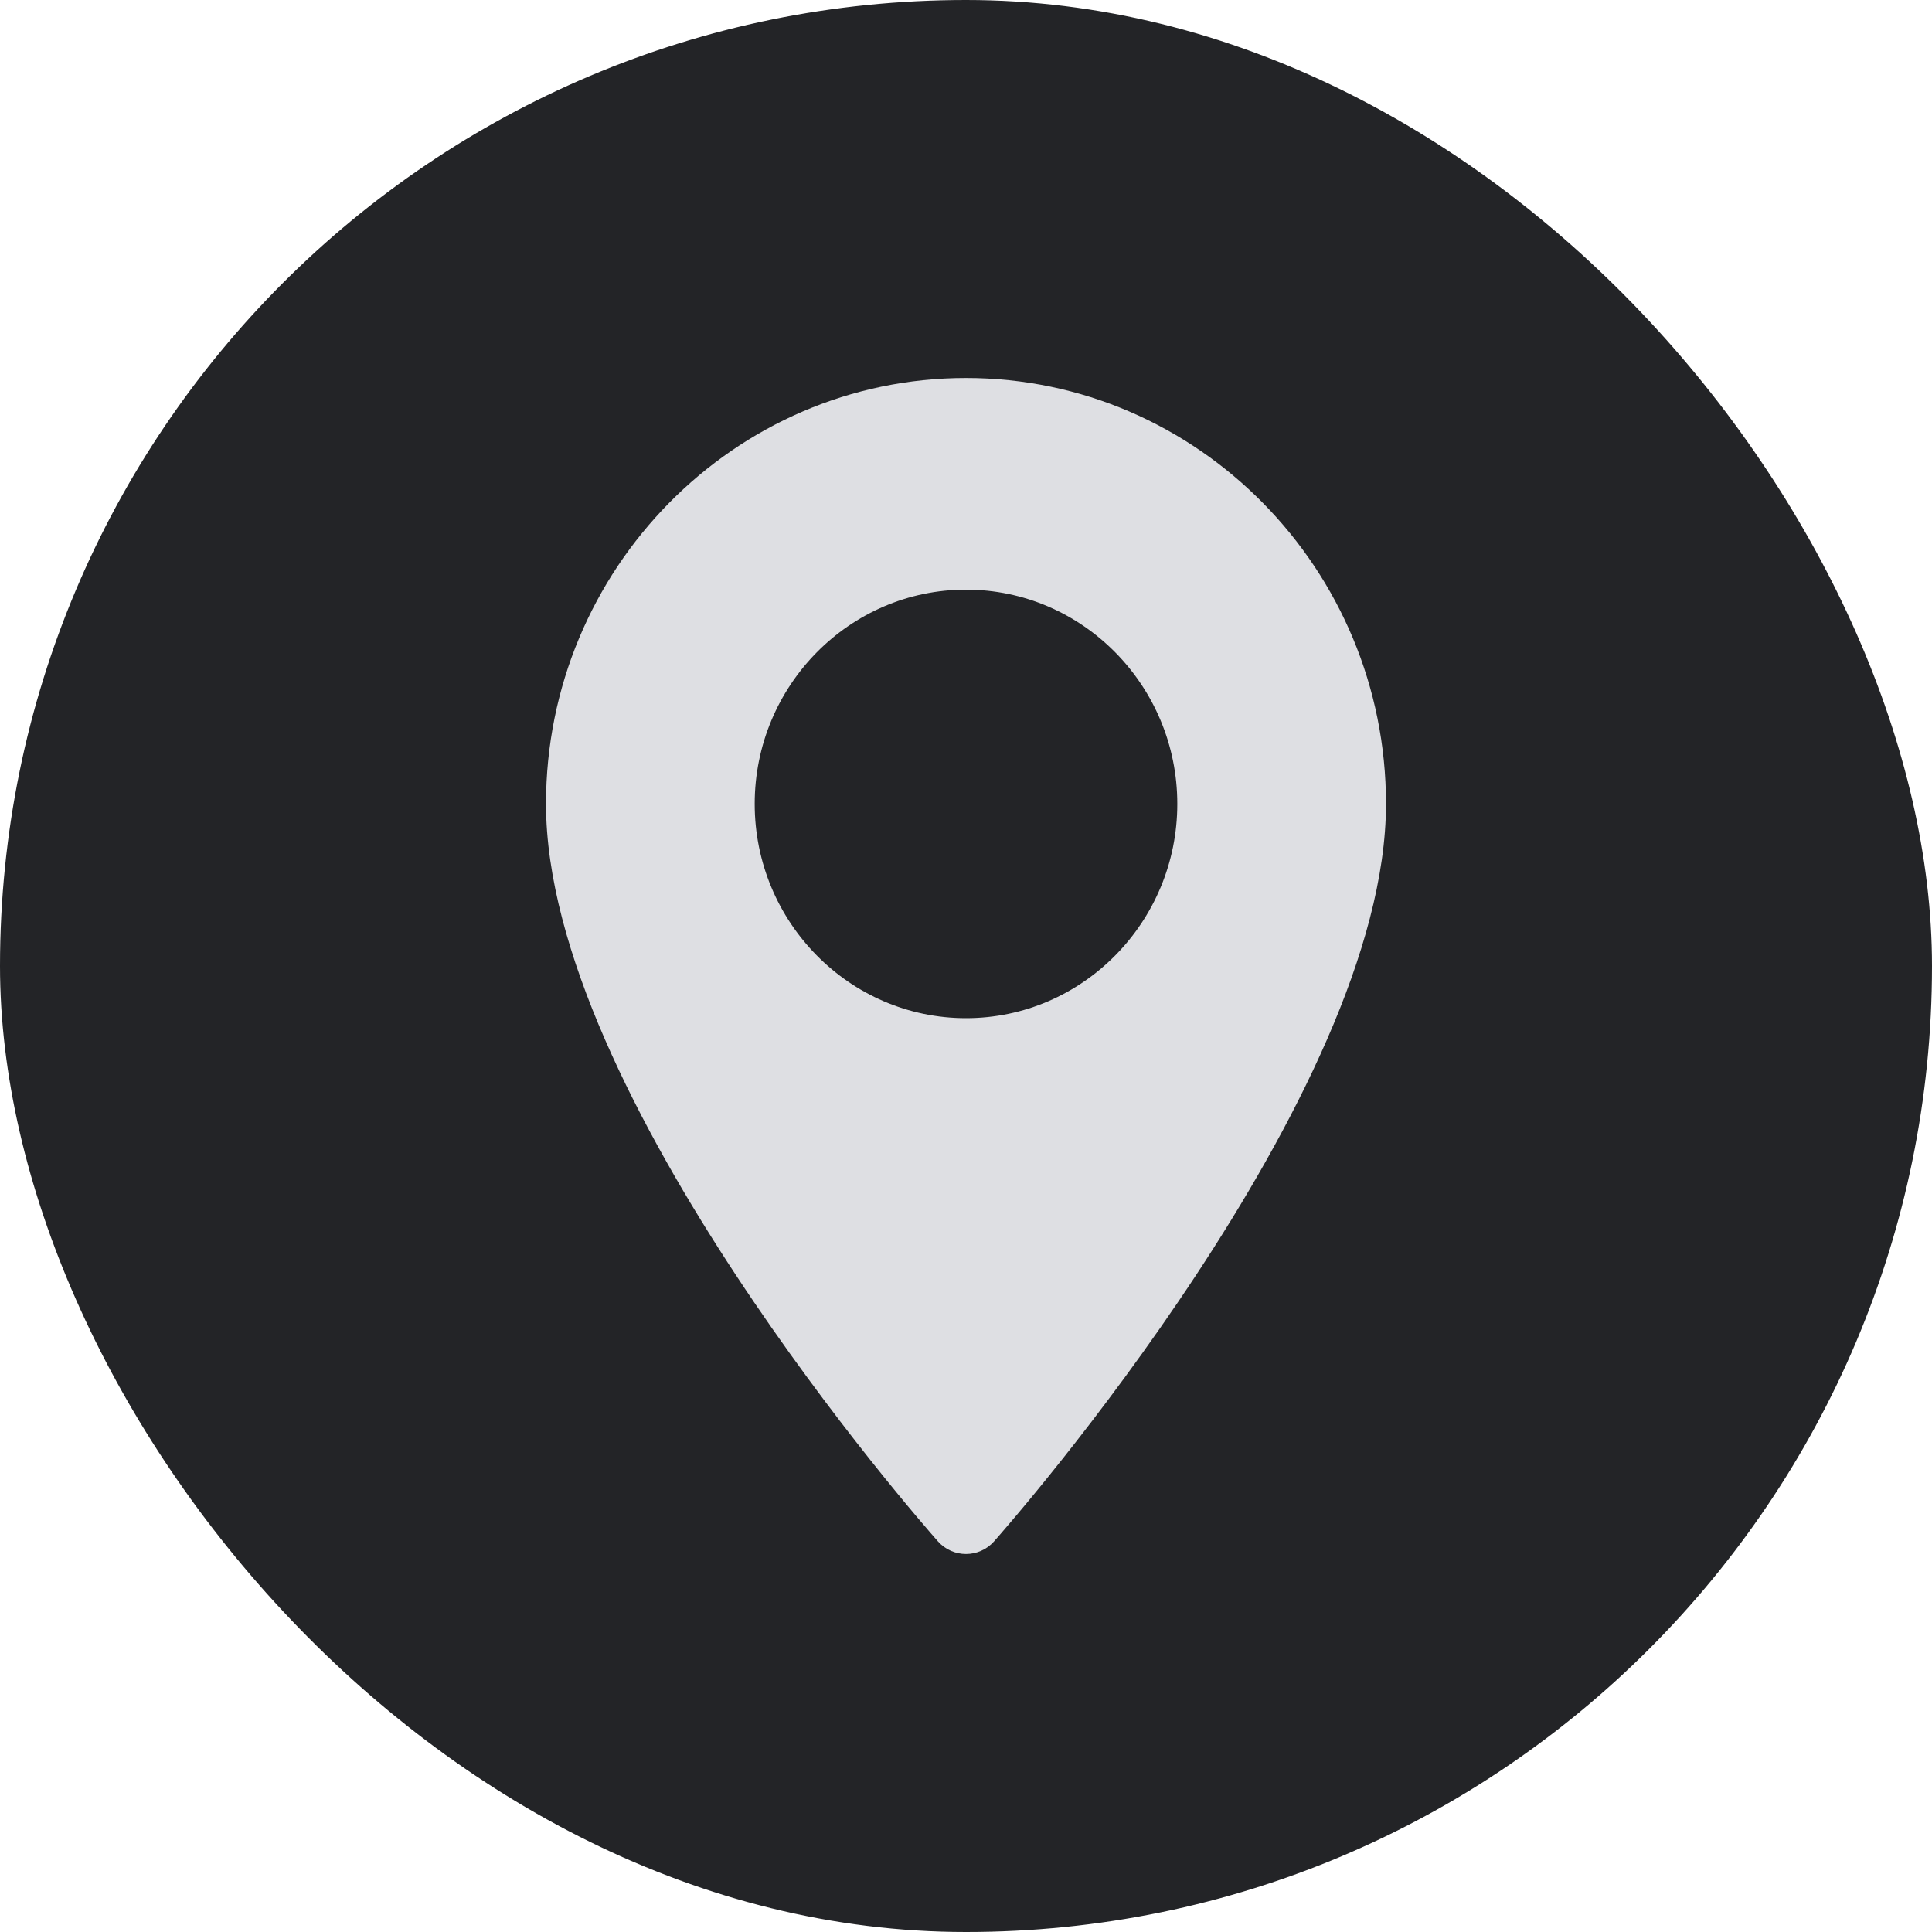
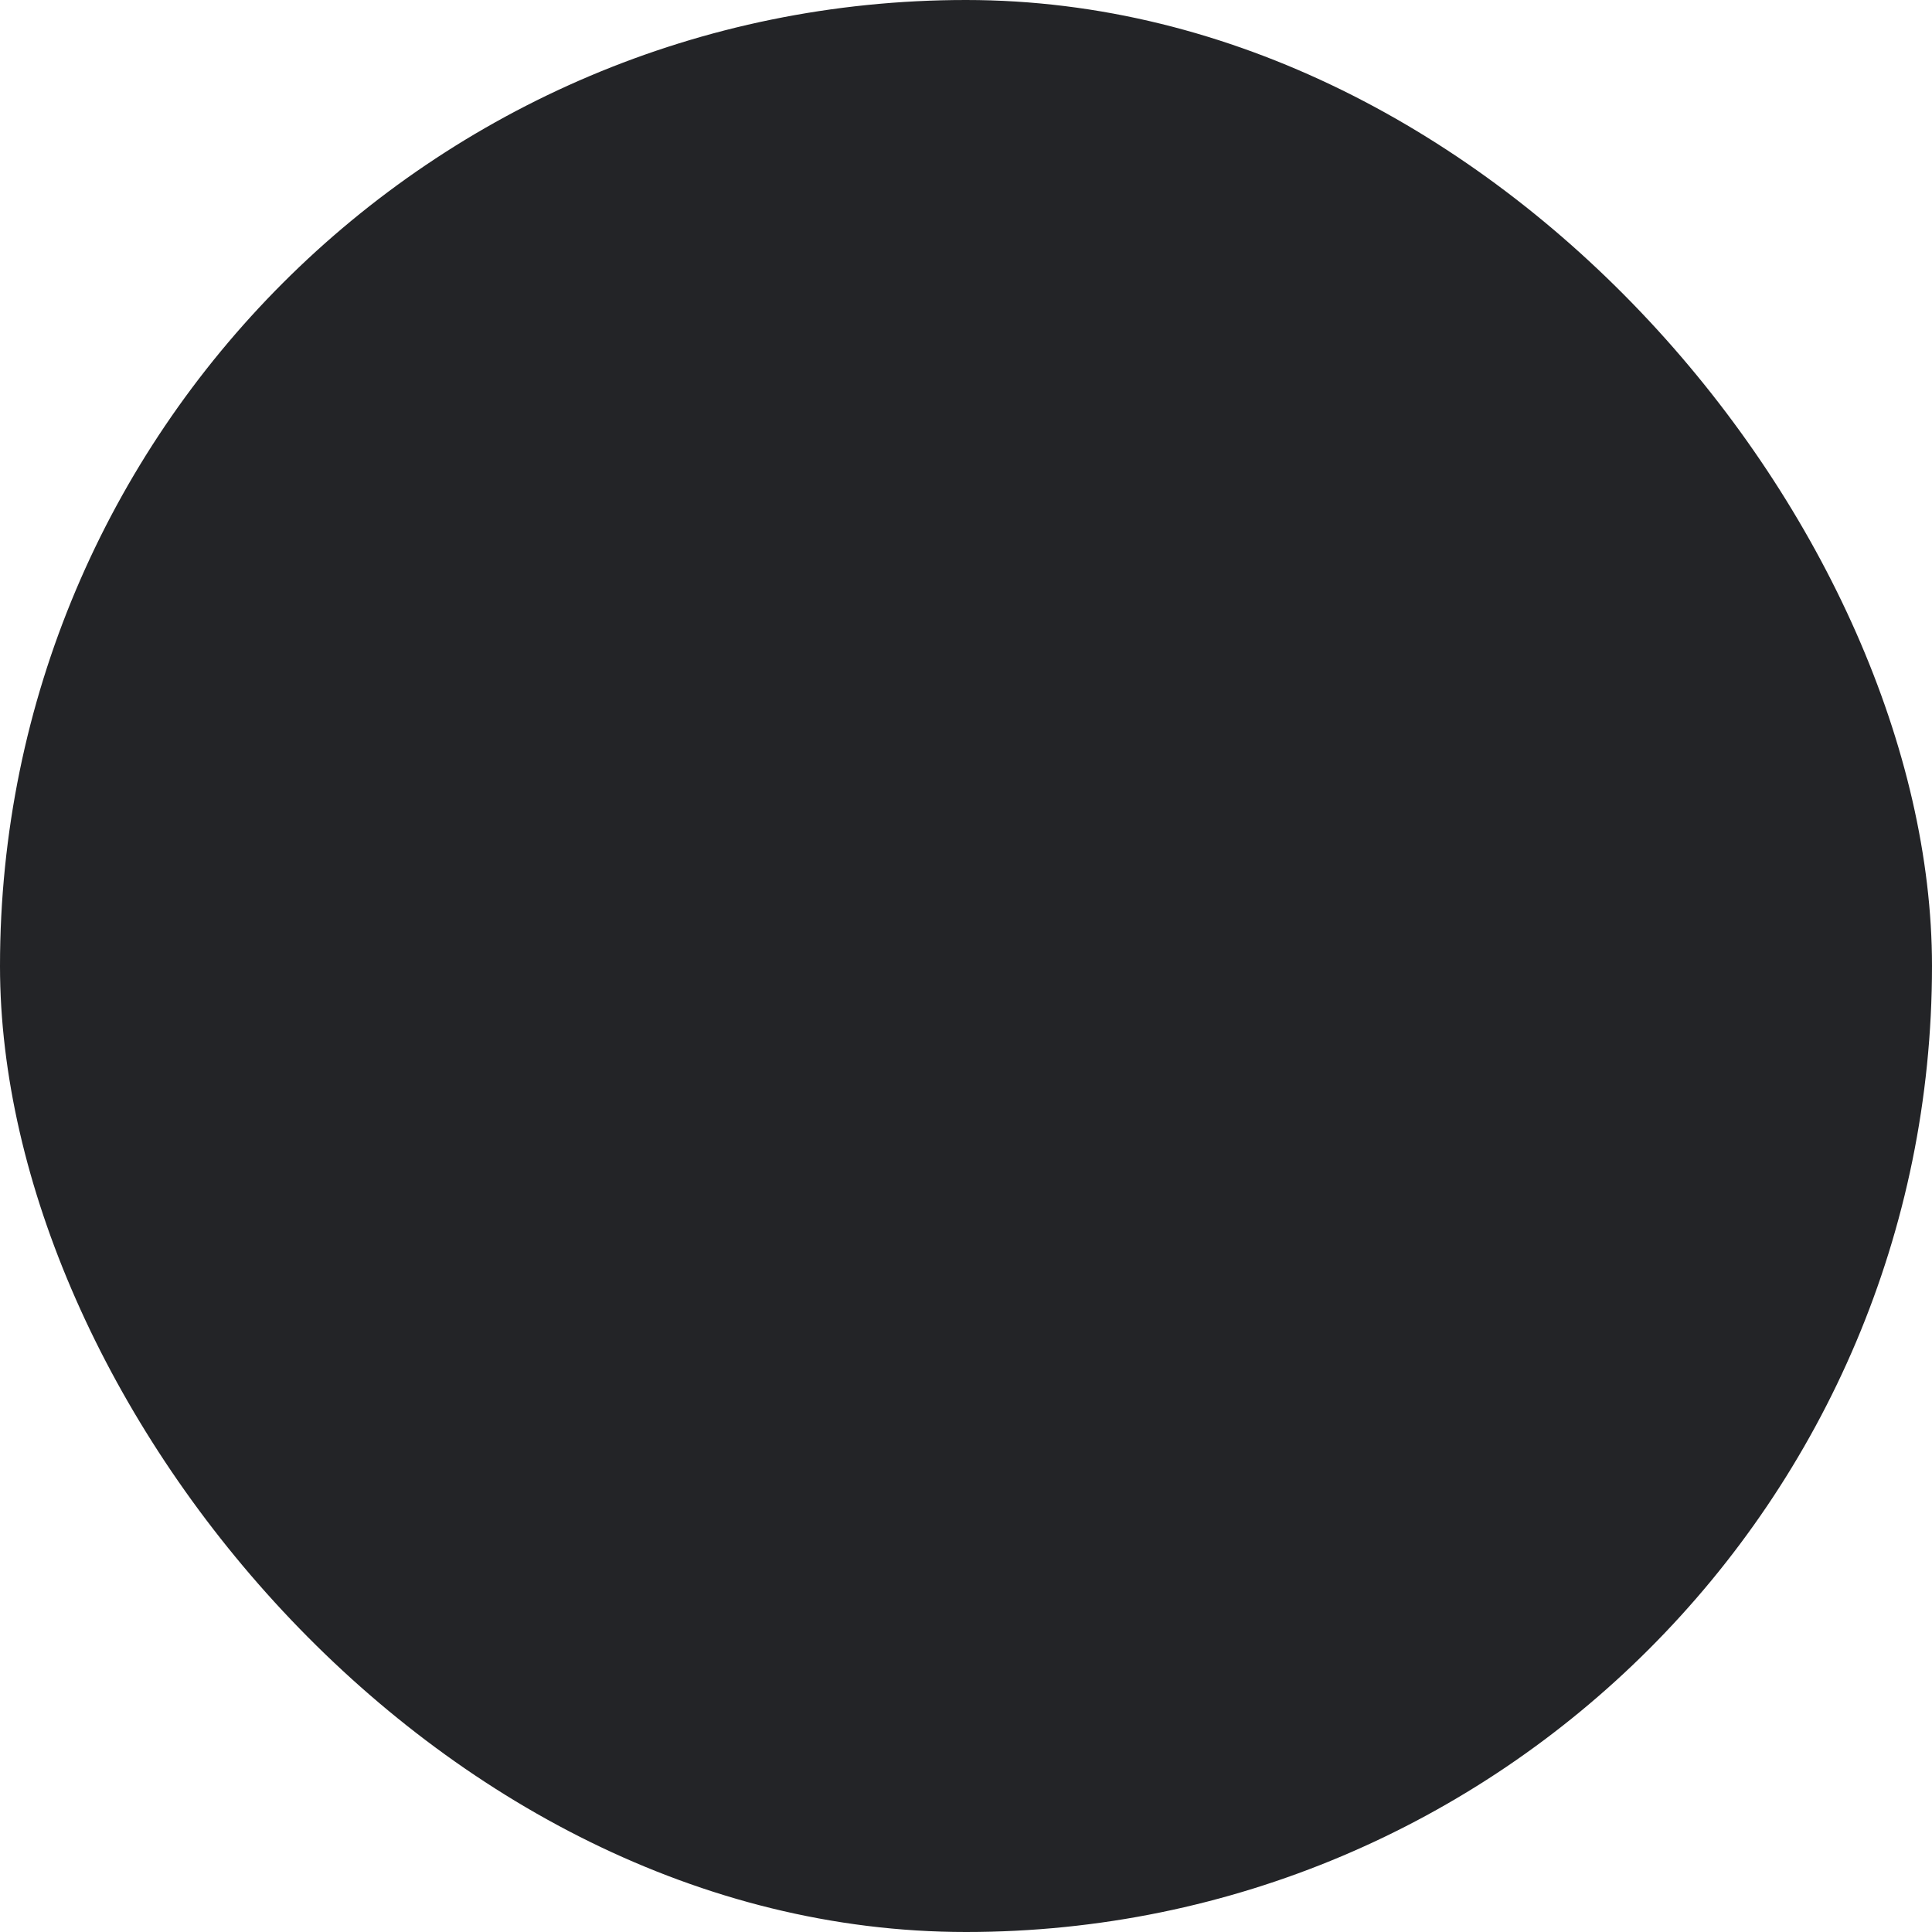
<svg xmlns="http://www.w3.org/2000/svg" width="46" height="46" viewBox="0 0 46 46" fill="none">
  <rect width="46" height="46" rx="23" fill="#232427" />
-   <path d="M23 9C17.486 9 13 13.549 13 19.14C13 26.08 21.949 36.267 22.33 36.697C22.688 37.101 23.313 37.101 23.67 36.697C24.051 36.267 33 26.08 33 19.14C33 13.549 28.514 9 23 9ZM23 24.242C20.226 24.242 17.969 21.954 17.969 19.14C17.969 16.327 20.226 14.039 23 14.039C25.774 14.039 28.031 16.327 28.031 19.141C28.031 21.954 25.774 24.242 23 24.242Z" fill="#DEDFE3" />
</svg>